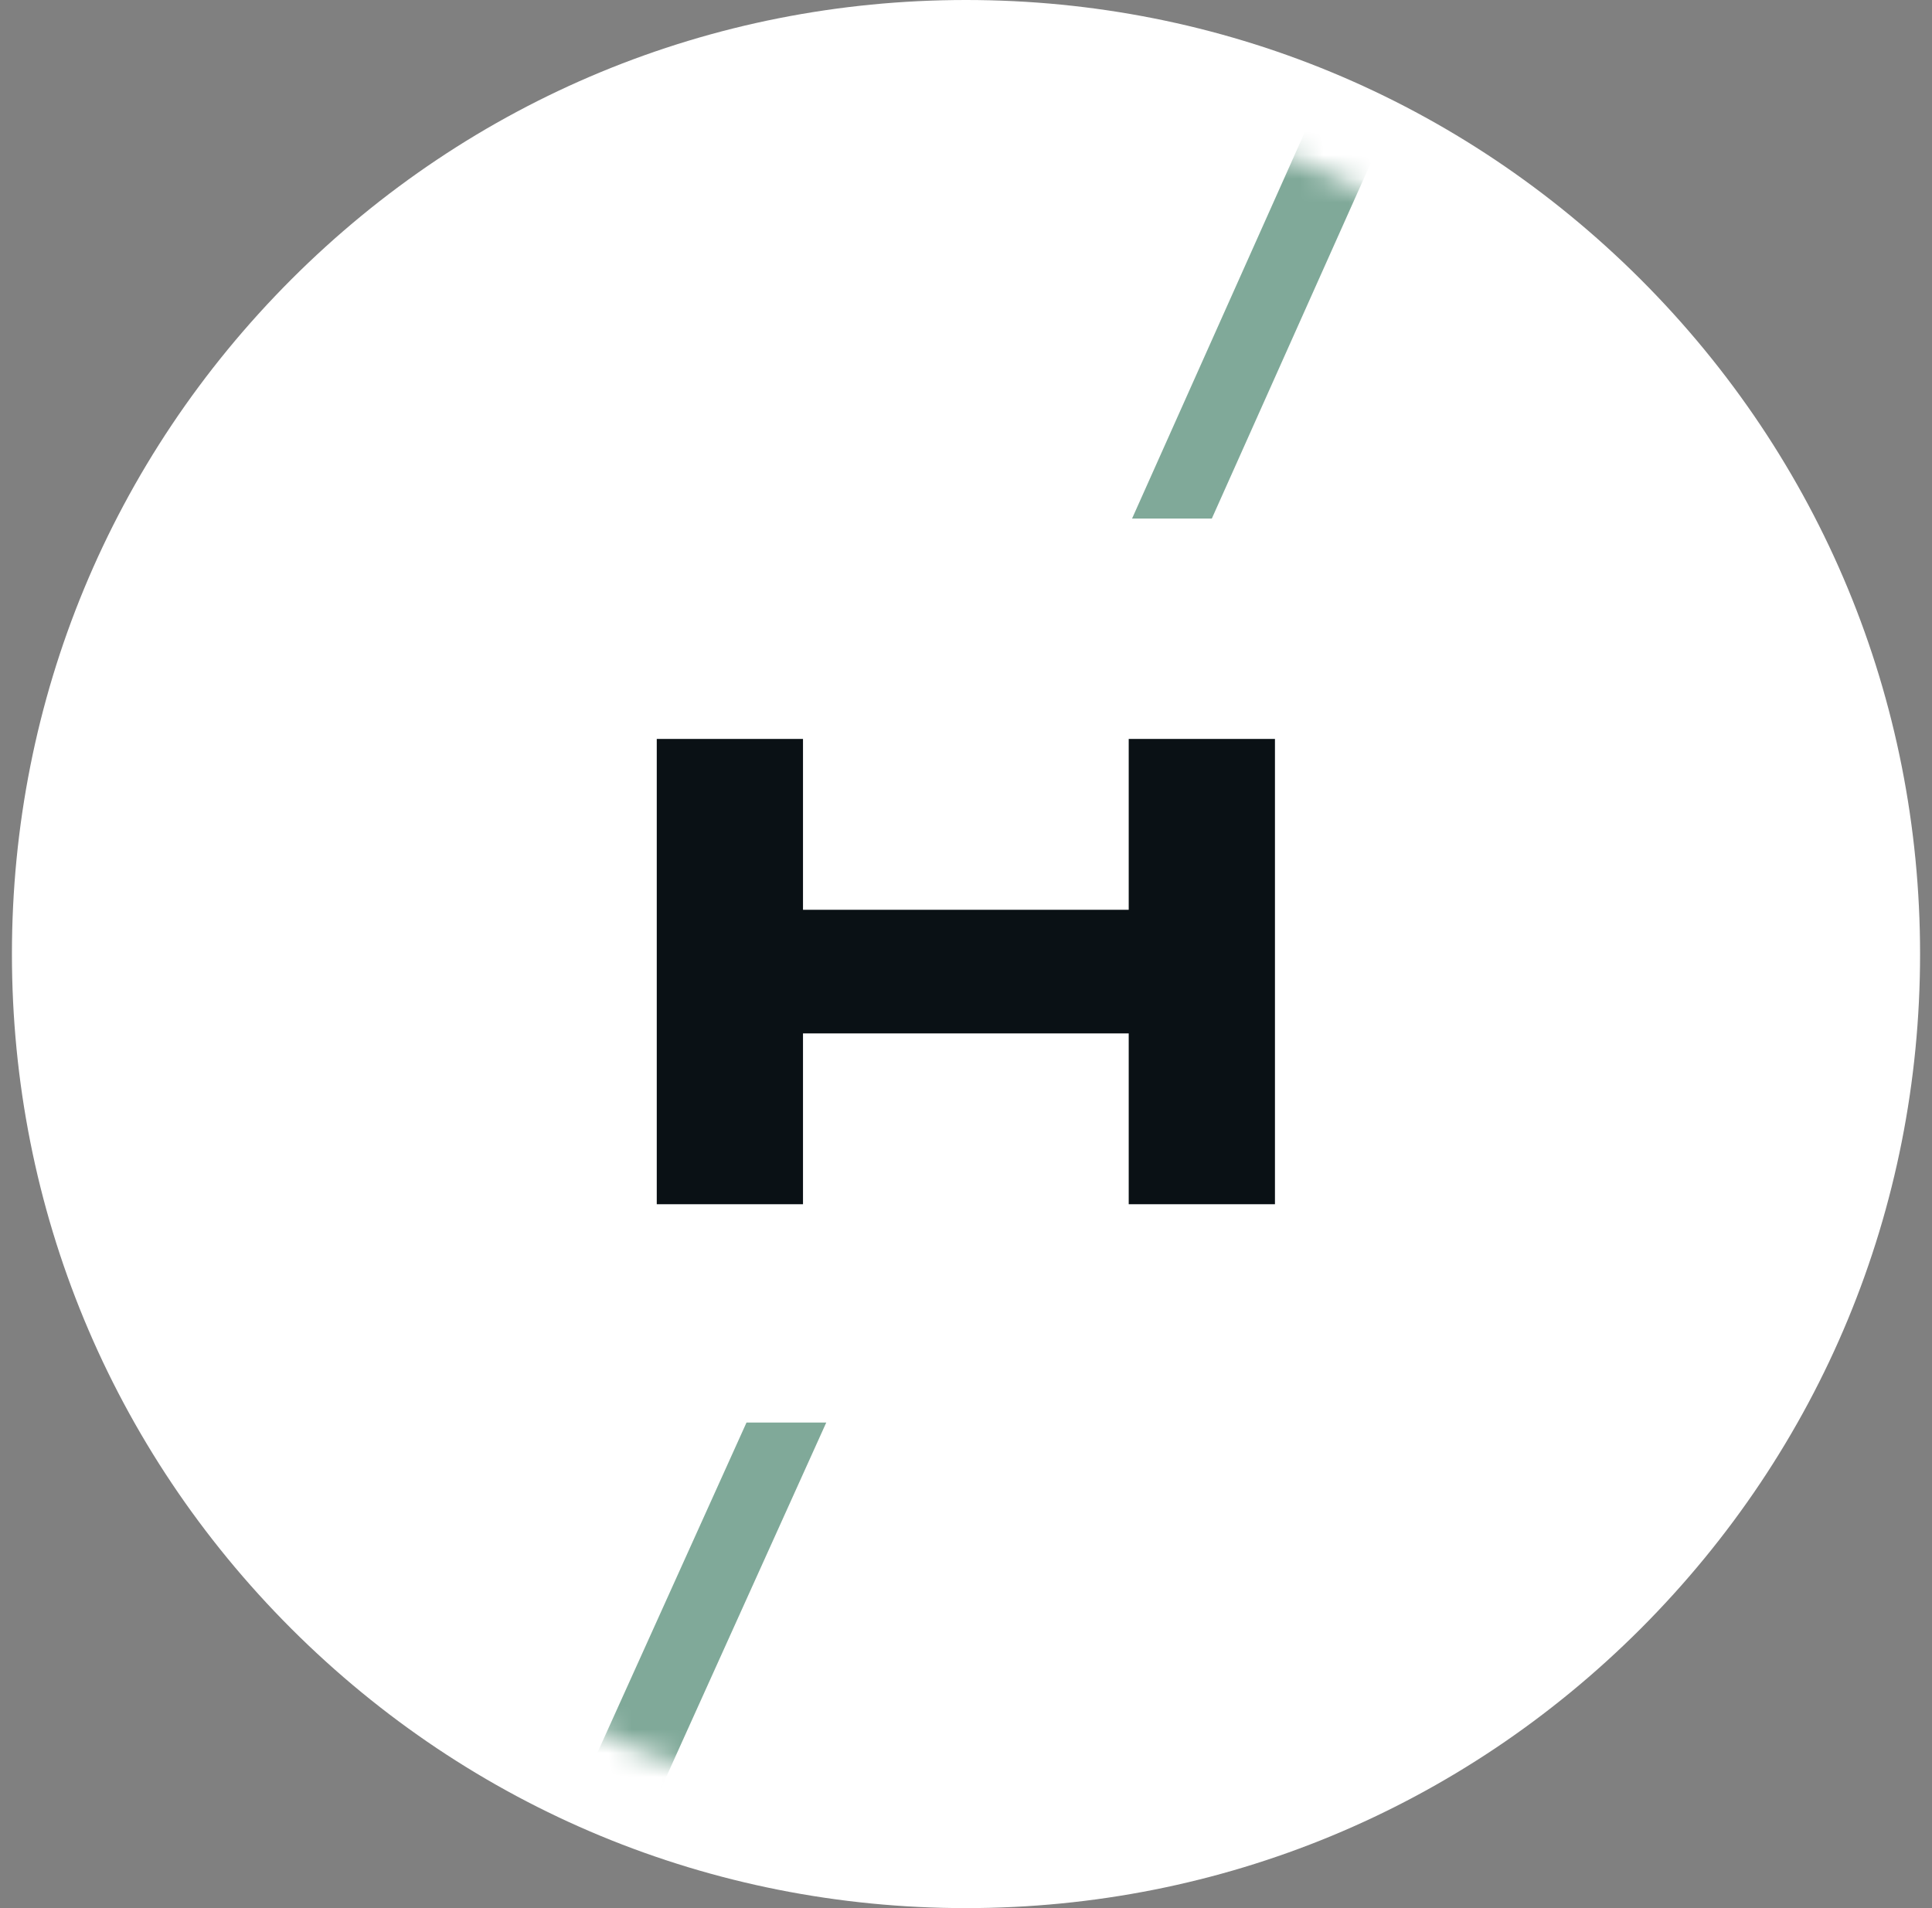
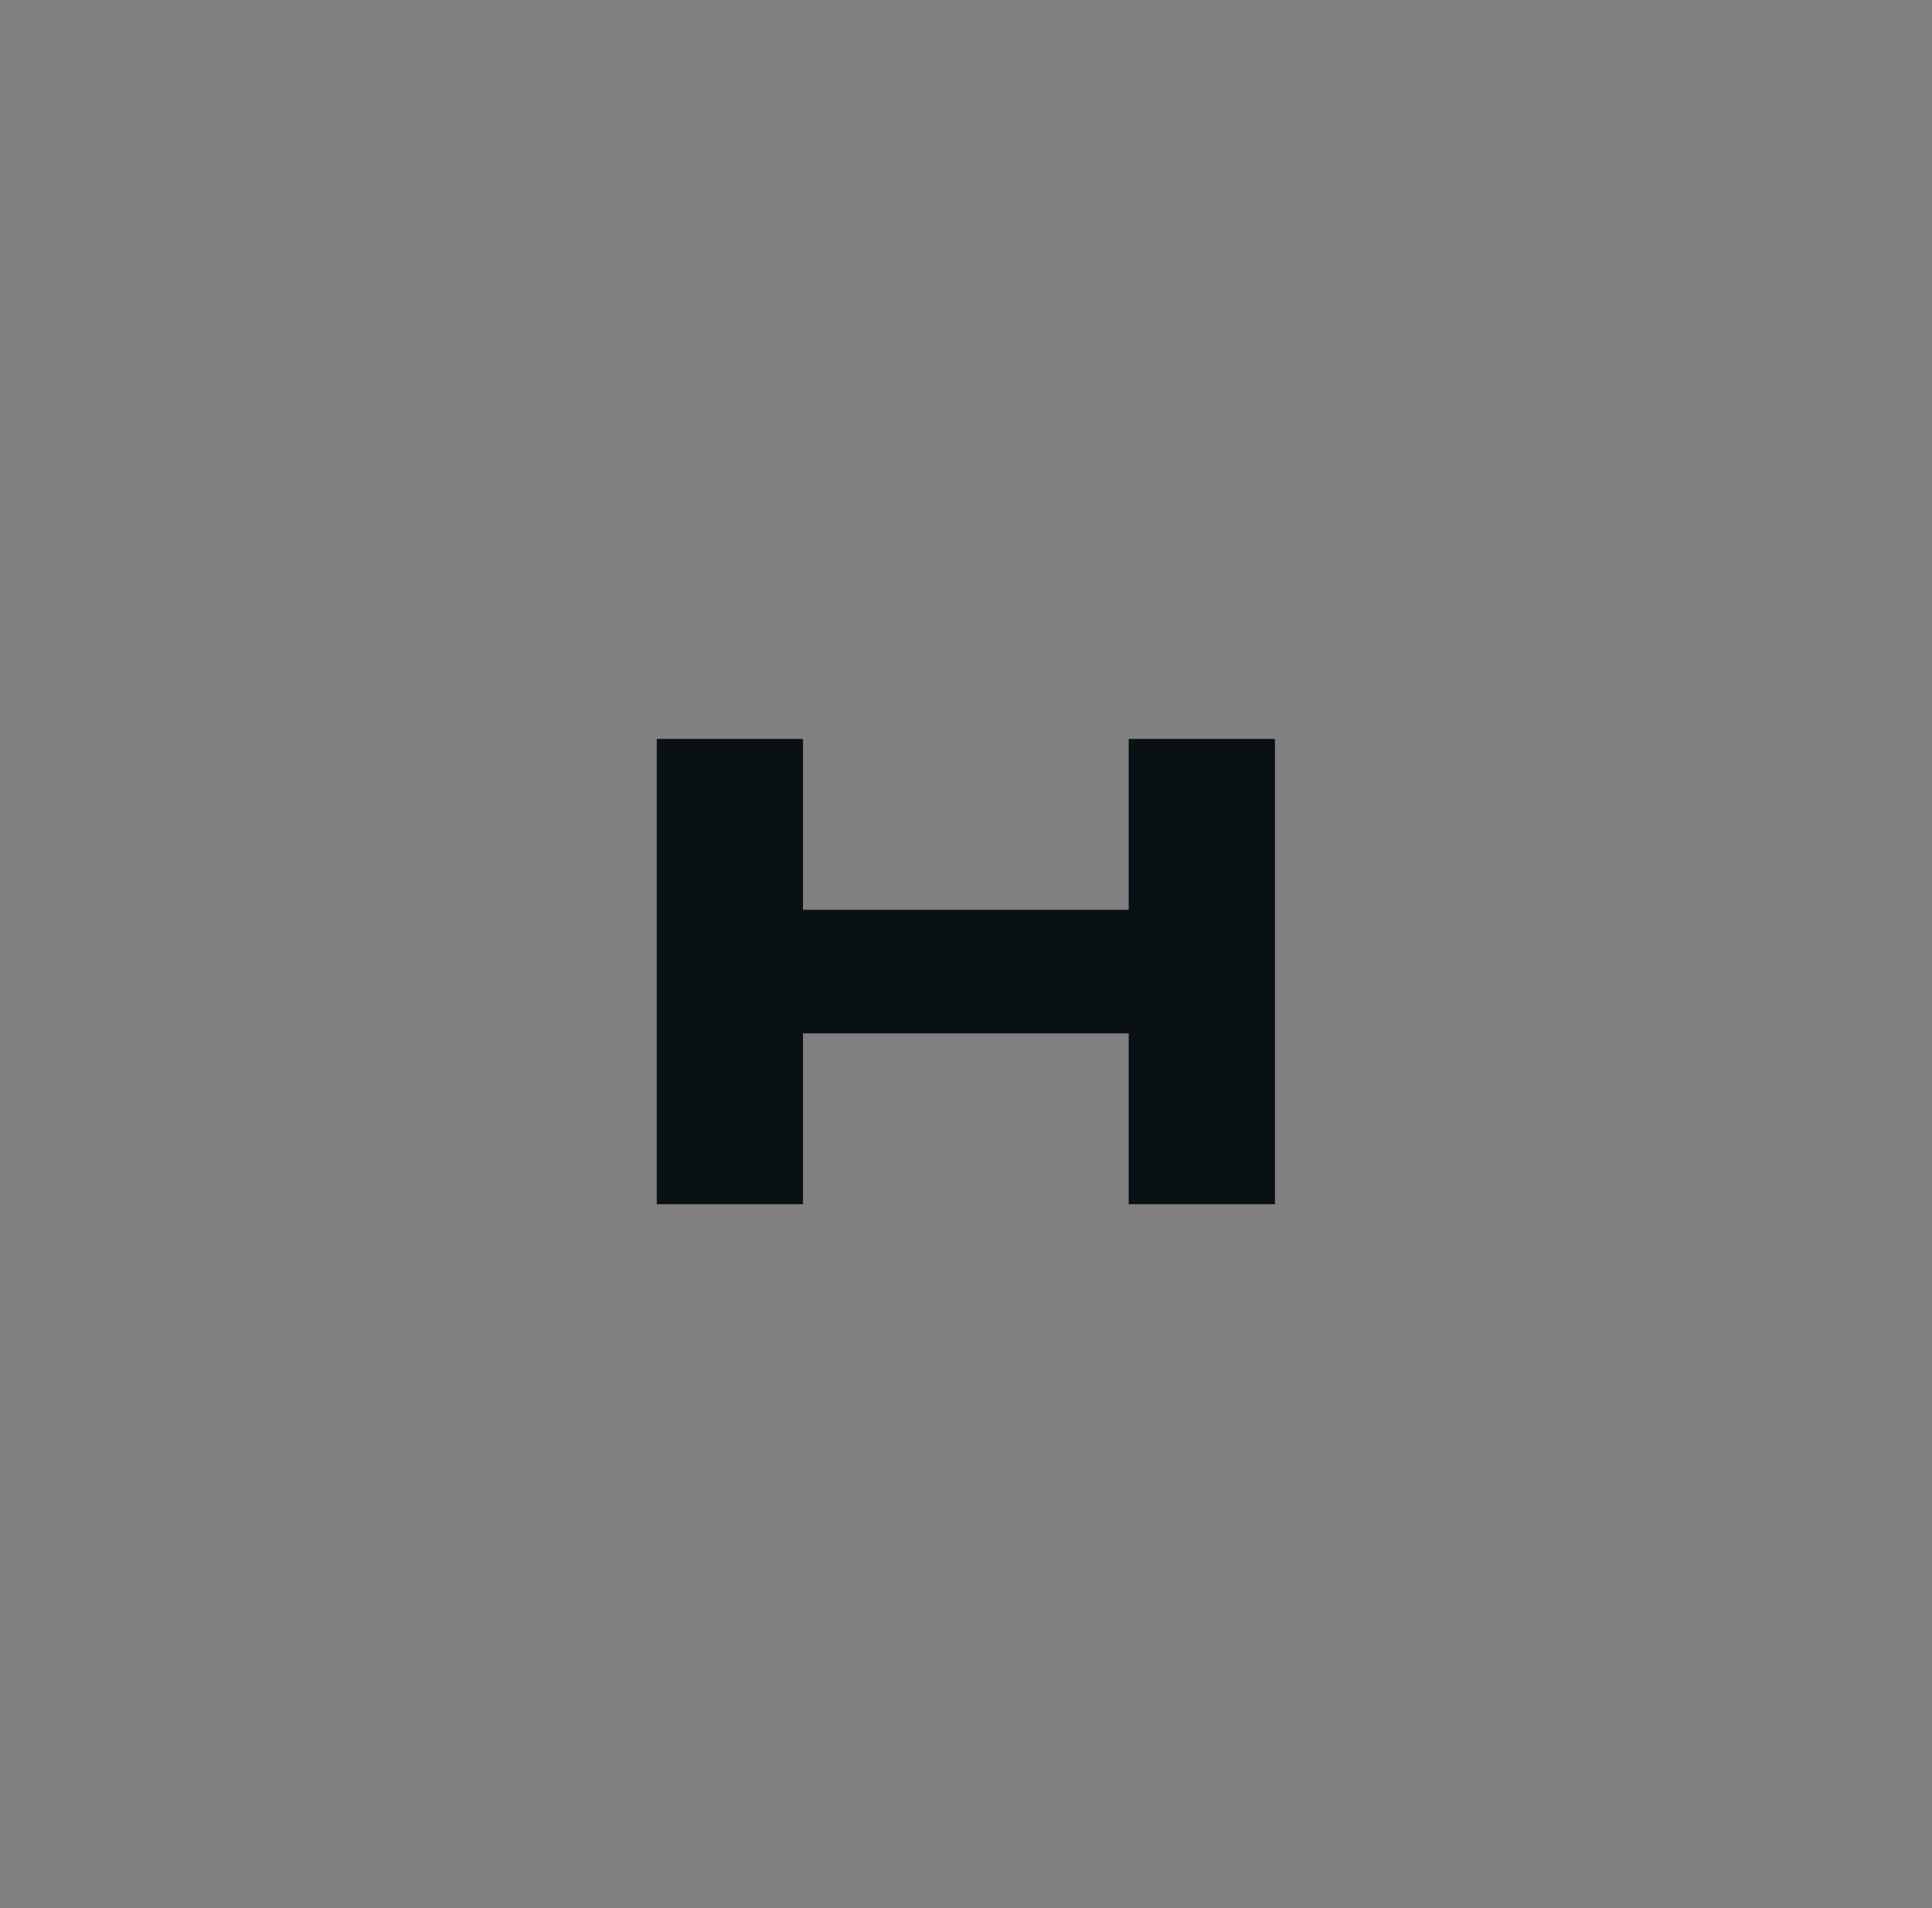
<svg xmlns="http://www.w3.org/2000/svg" width="81" height="80" viewBox="0 0 81 80" fill="none">
  <rect x="0" y="0" width="81" height="80" fill="#808080" stroke="none" />
-   <path d="M40.5 80C29.817 80 19.775 75.838 12.214 68.286C4.662 60.734 0.5 50.692 0.5 40C0.5 29.308 4.662 19.275 12.214 11.714C19.766 4.162 29.808 0 40.5 0C51.192 0 61.225 4.162 68.786 11.714C76.338 19.266 80.5 29.308 80.5 40C80.5 50.692 76.338 60.725 68.786 68.286C61.234 75.838 51.192 80 40.5 80Z" fill="white" />
  <mask id="mask0_4592_778" style="mask-type:luminance" maskUnits="userSpaceOnUse" x="4" y="3" width="73" height="74">
    <path d="M40.498 3.931C60.415 3.931 76.569 20.076 76.569 40.001C76.569 59.927 60.424 76.072 40.498 76.072C20.573 76.072 4.428 59.927 4.428 40.001C4.428 20.085 20.573 3.931 40.498 3.931Z" fill="white" />
  </mask>
  <g mask="url(#mask0_4592_778)">
    <path d="M53.453 30.981V50.489H47.322V43.327H33.666V50.489H27.535V30.981H33.666V38.144H47.322V30.981H53.453Z" fill="#0A1115" />
-     <path d="M22.938 85.558H19.594L31.298 59.641H34.642L22.938 85.558Z" fill="#80A999" />
-     <path d="M50.807 21.74H47.463L58.053 -1.948H61.397L50.807 21.74Z" fill="#80A999" />
  </g>
</svg>